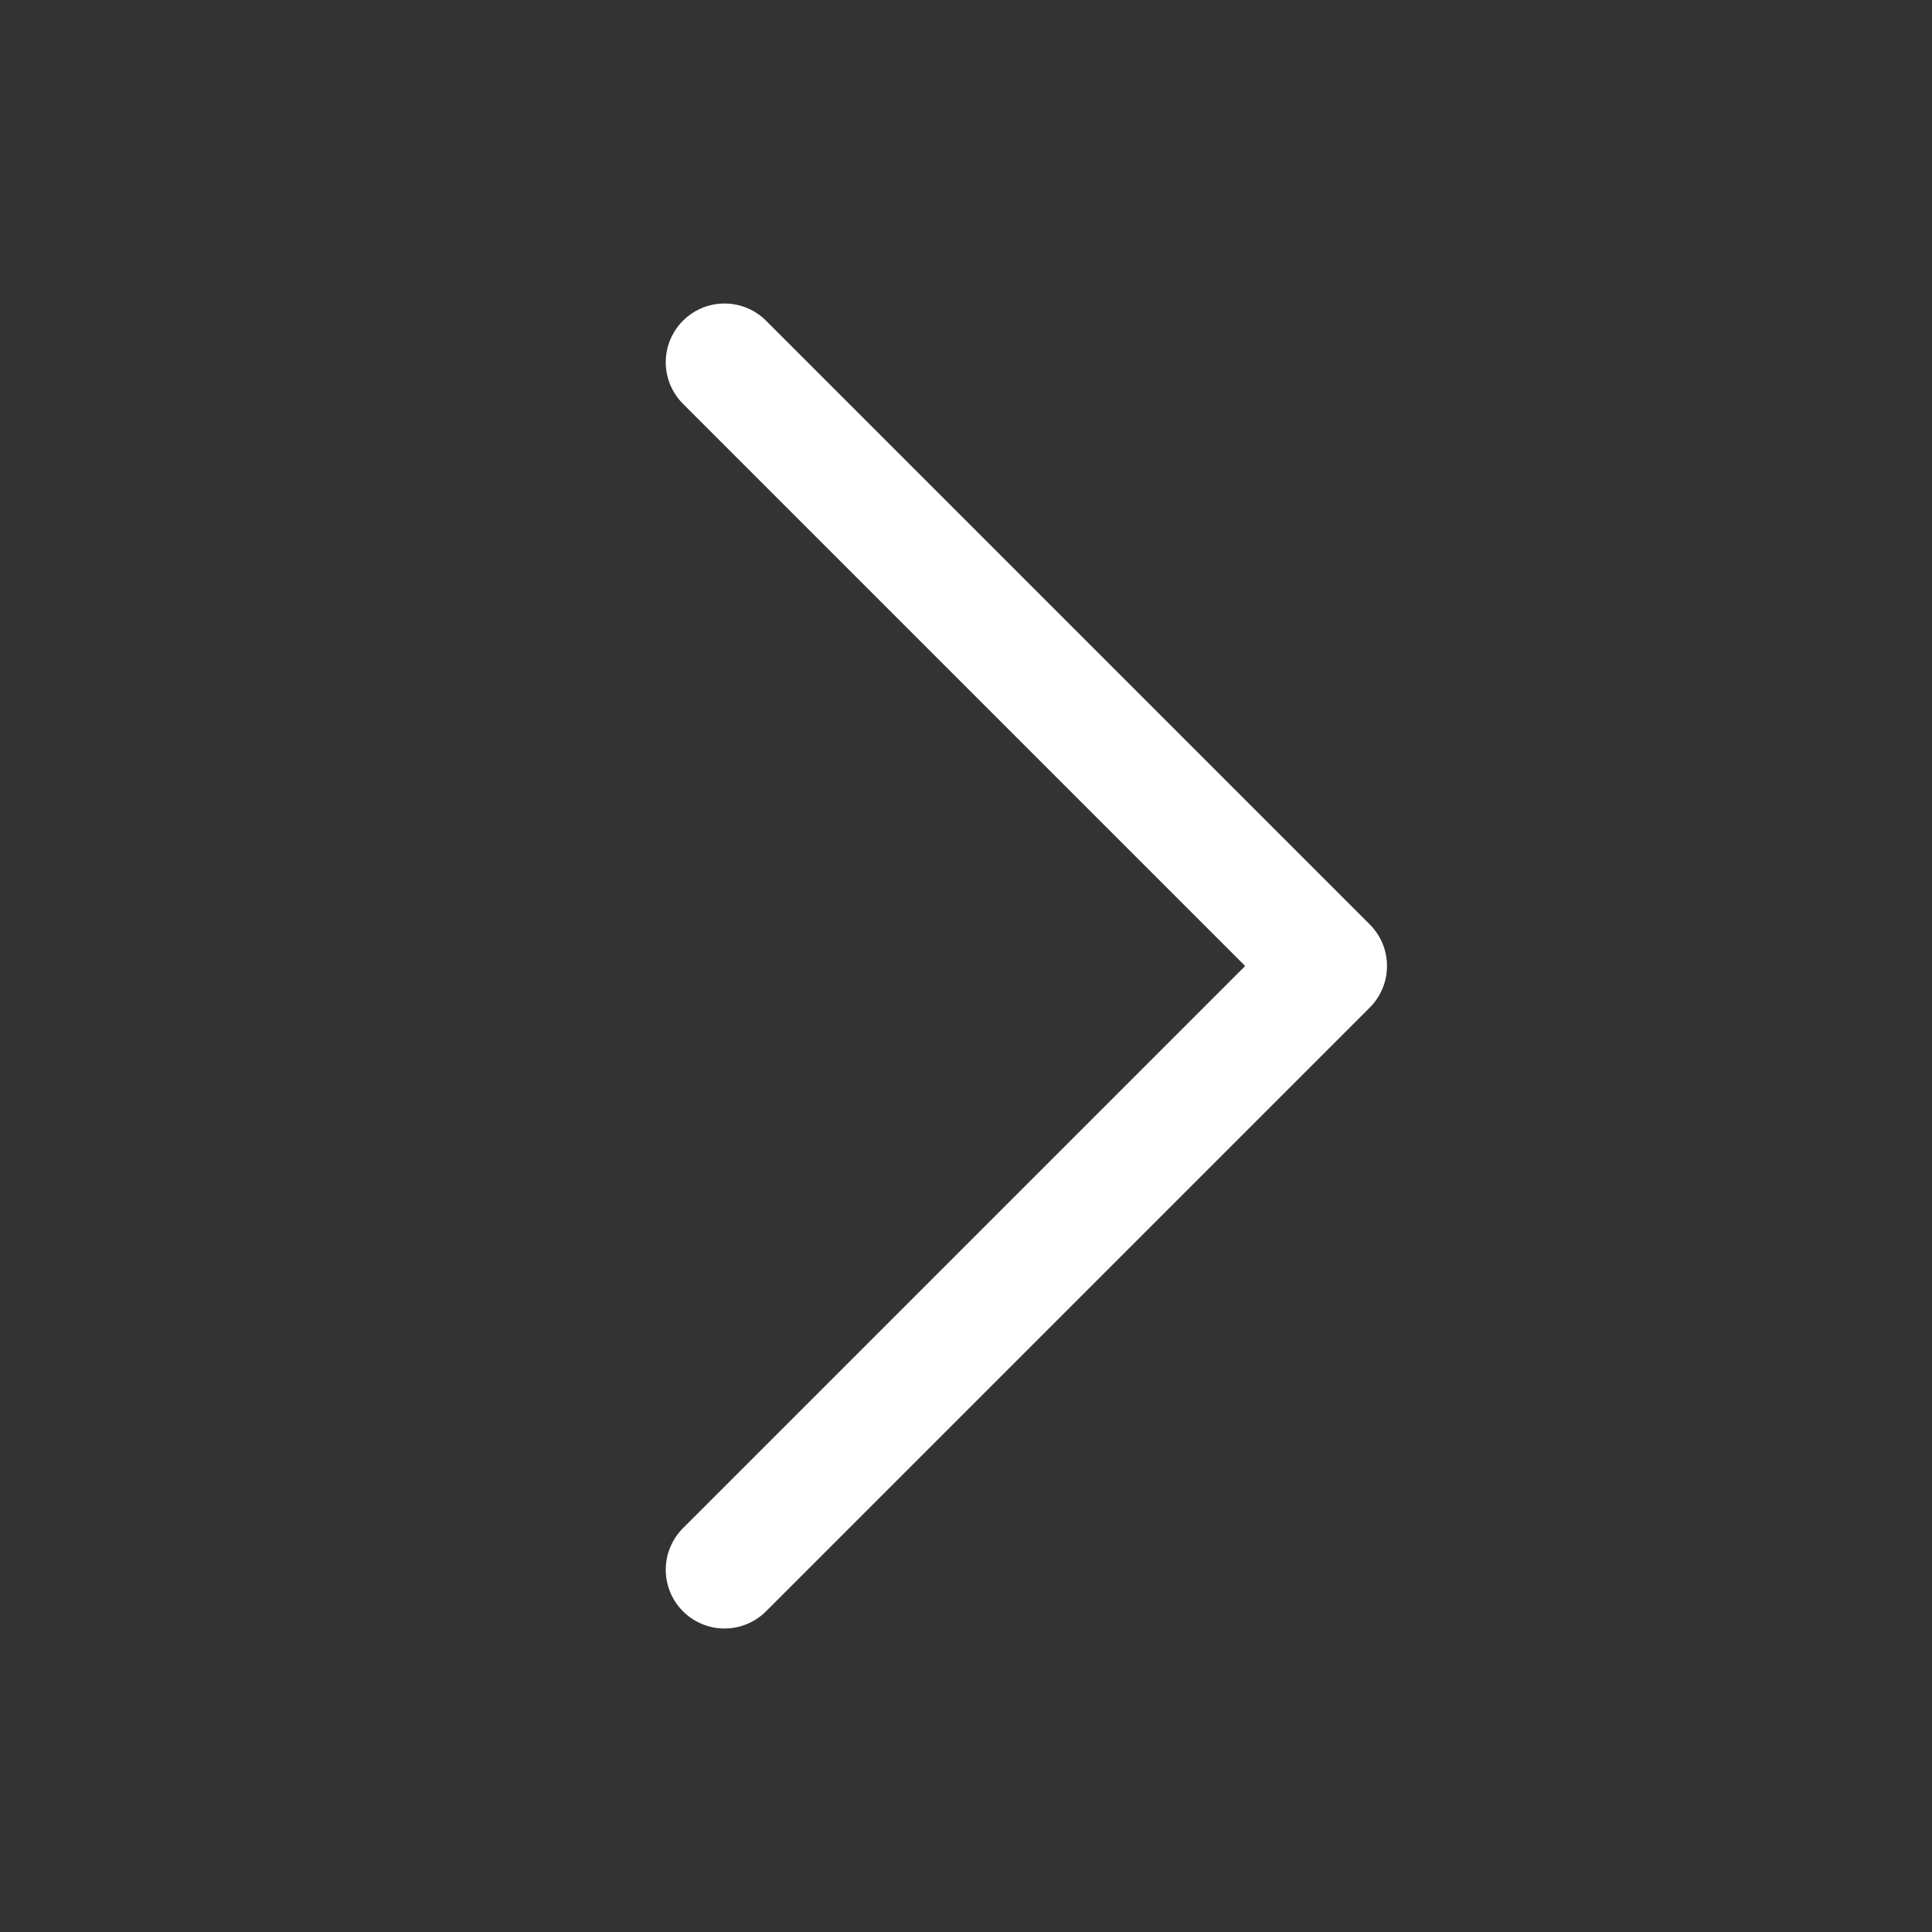
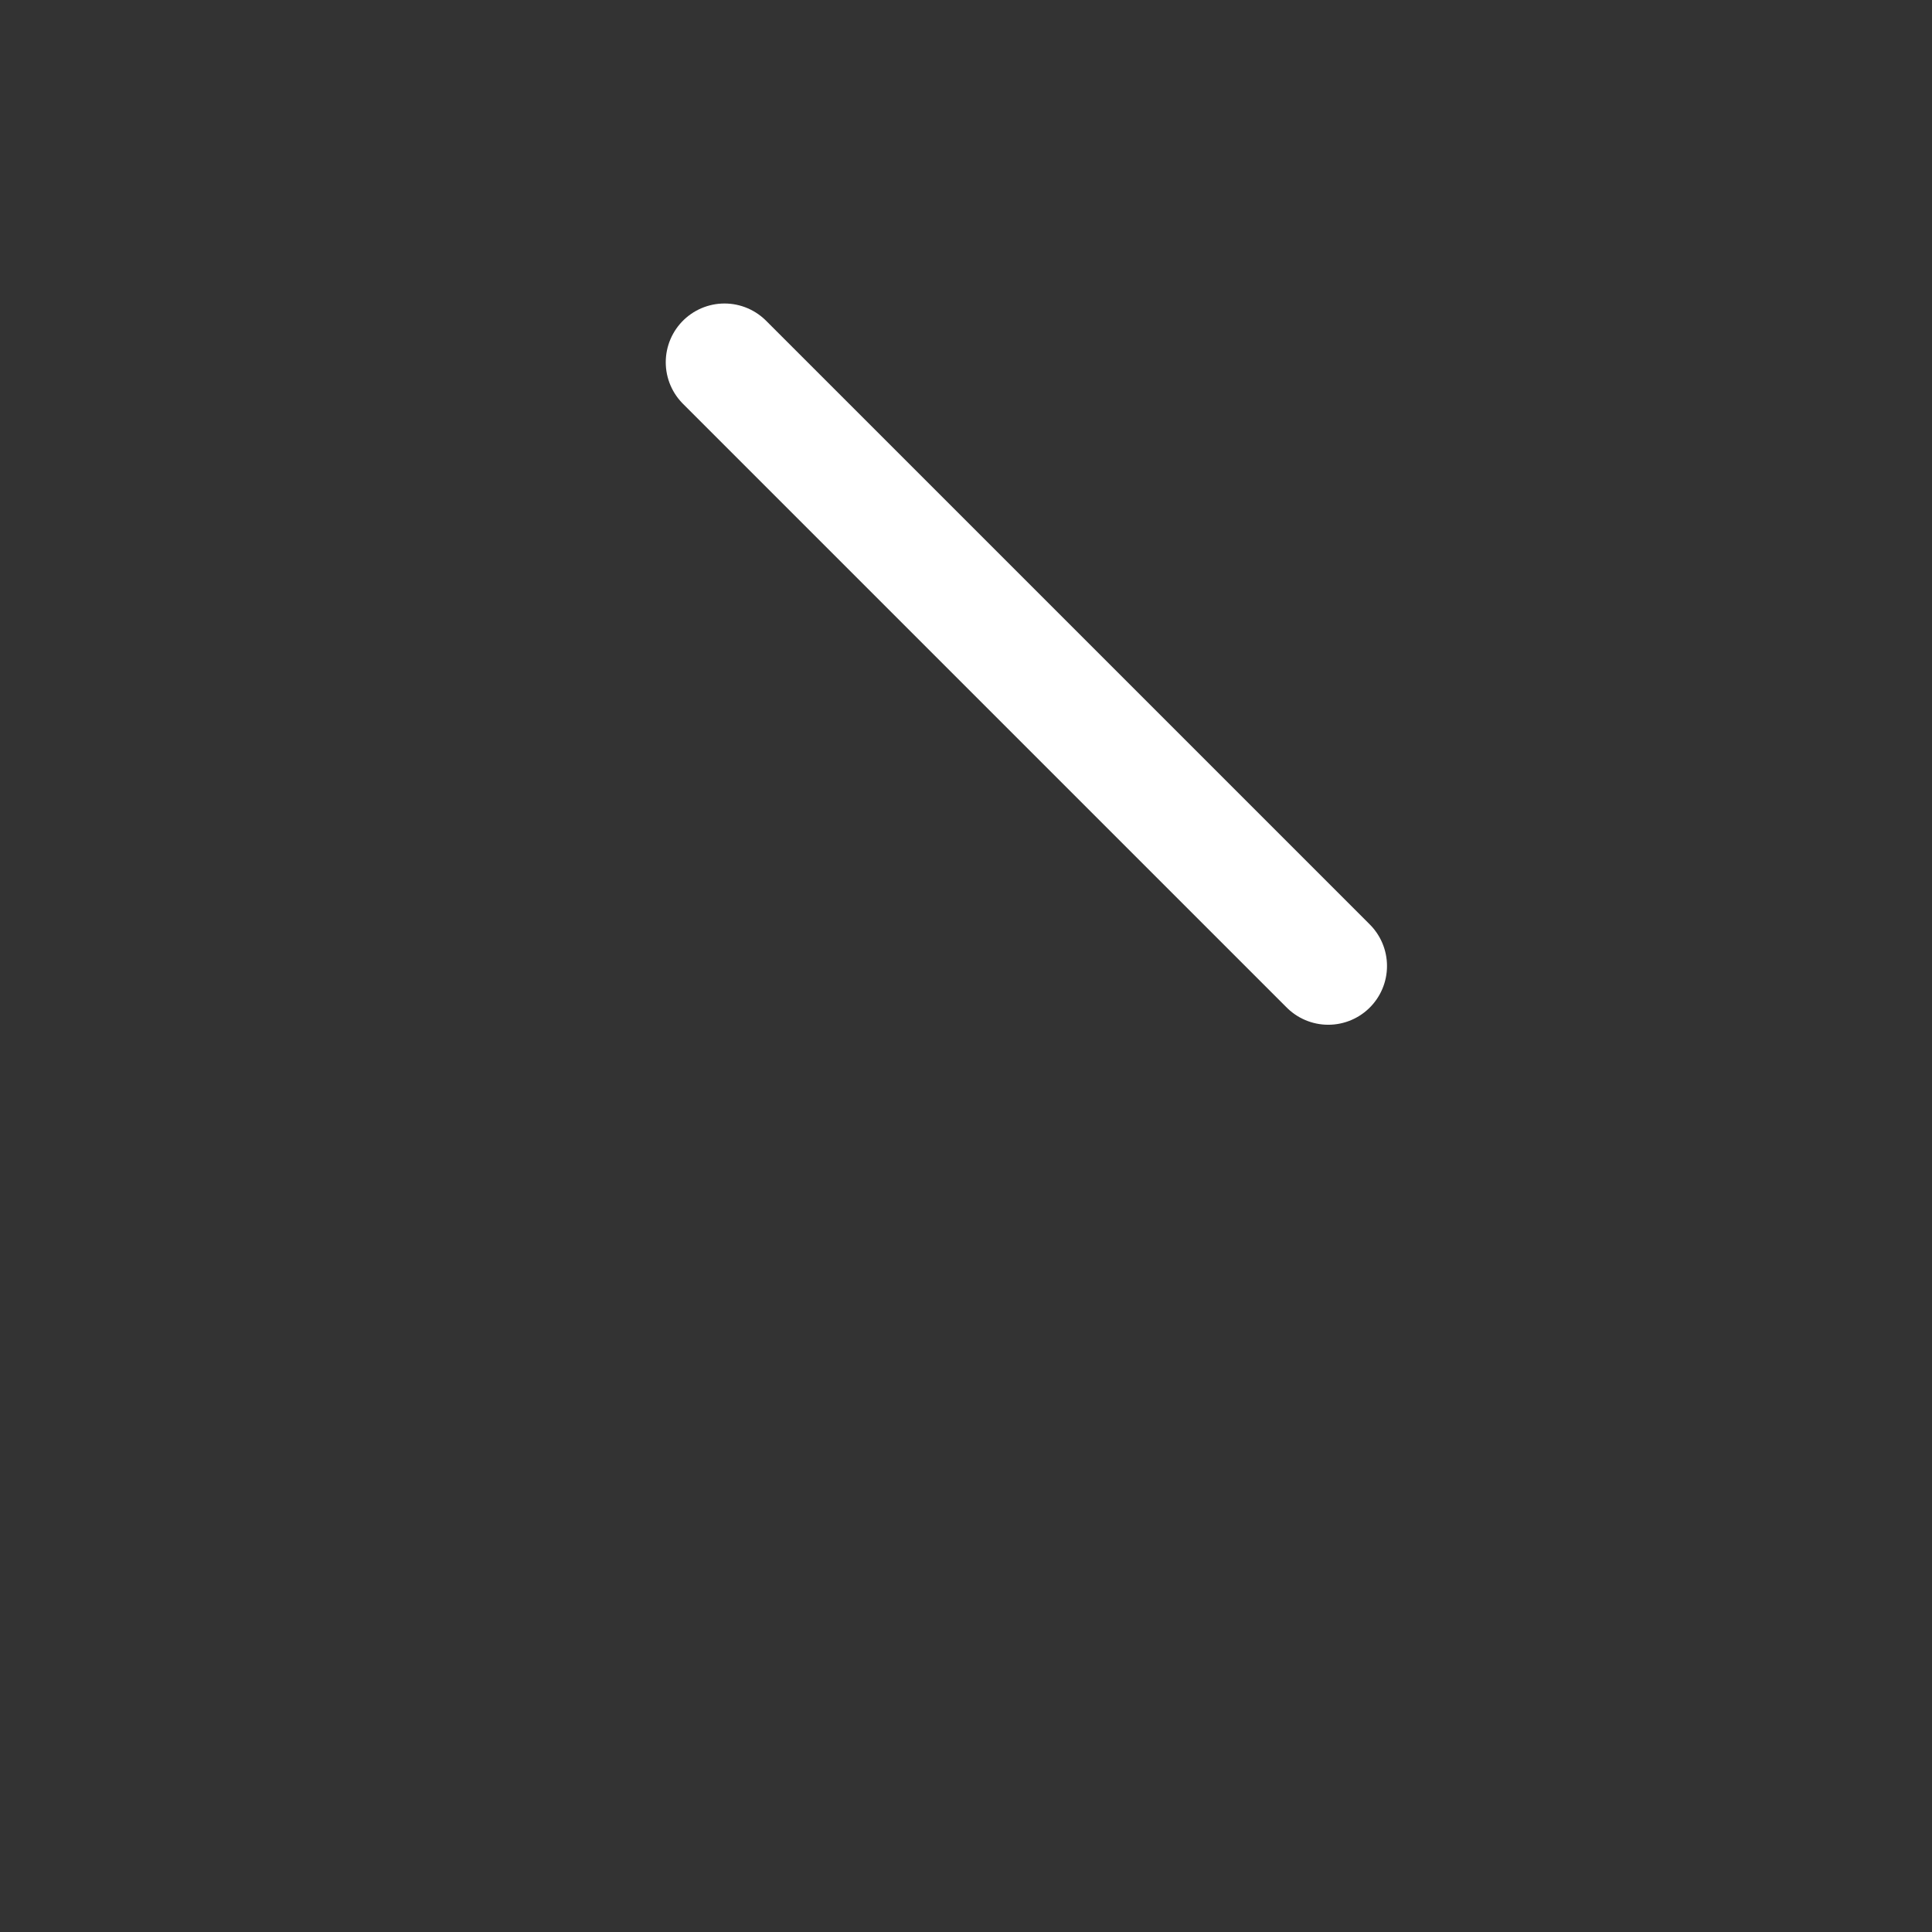
<svg xmlns="http://www.w3.org/2000/svg" width="50" height="50" viewBox="0 0 50 50" fill="none">
  <rect x="0" y="0" width="50" height="50" fill="#333333" stroke="none" />
-   <path d="M18.75 9.375L34.375 25L18.75 40.625" stroke="white" stroke-width="3.041" stroke-linecap="round" stroke-linejoin="round" />
+   <path d="M18.75 9.375L34.375 25" stroke="white" stroke-width="3.041" stroke-linecap="round" stroke-linejoin="round" />
</svg>